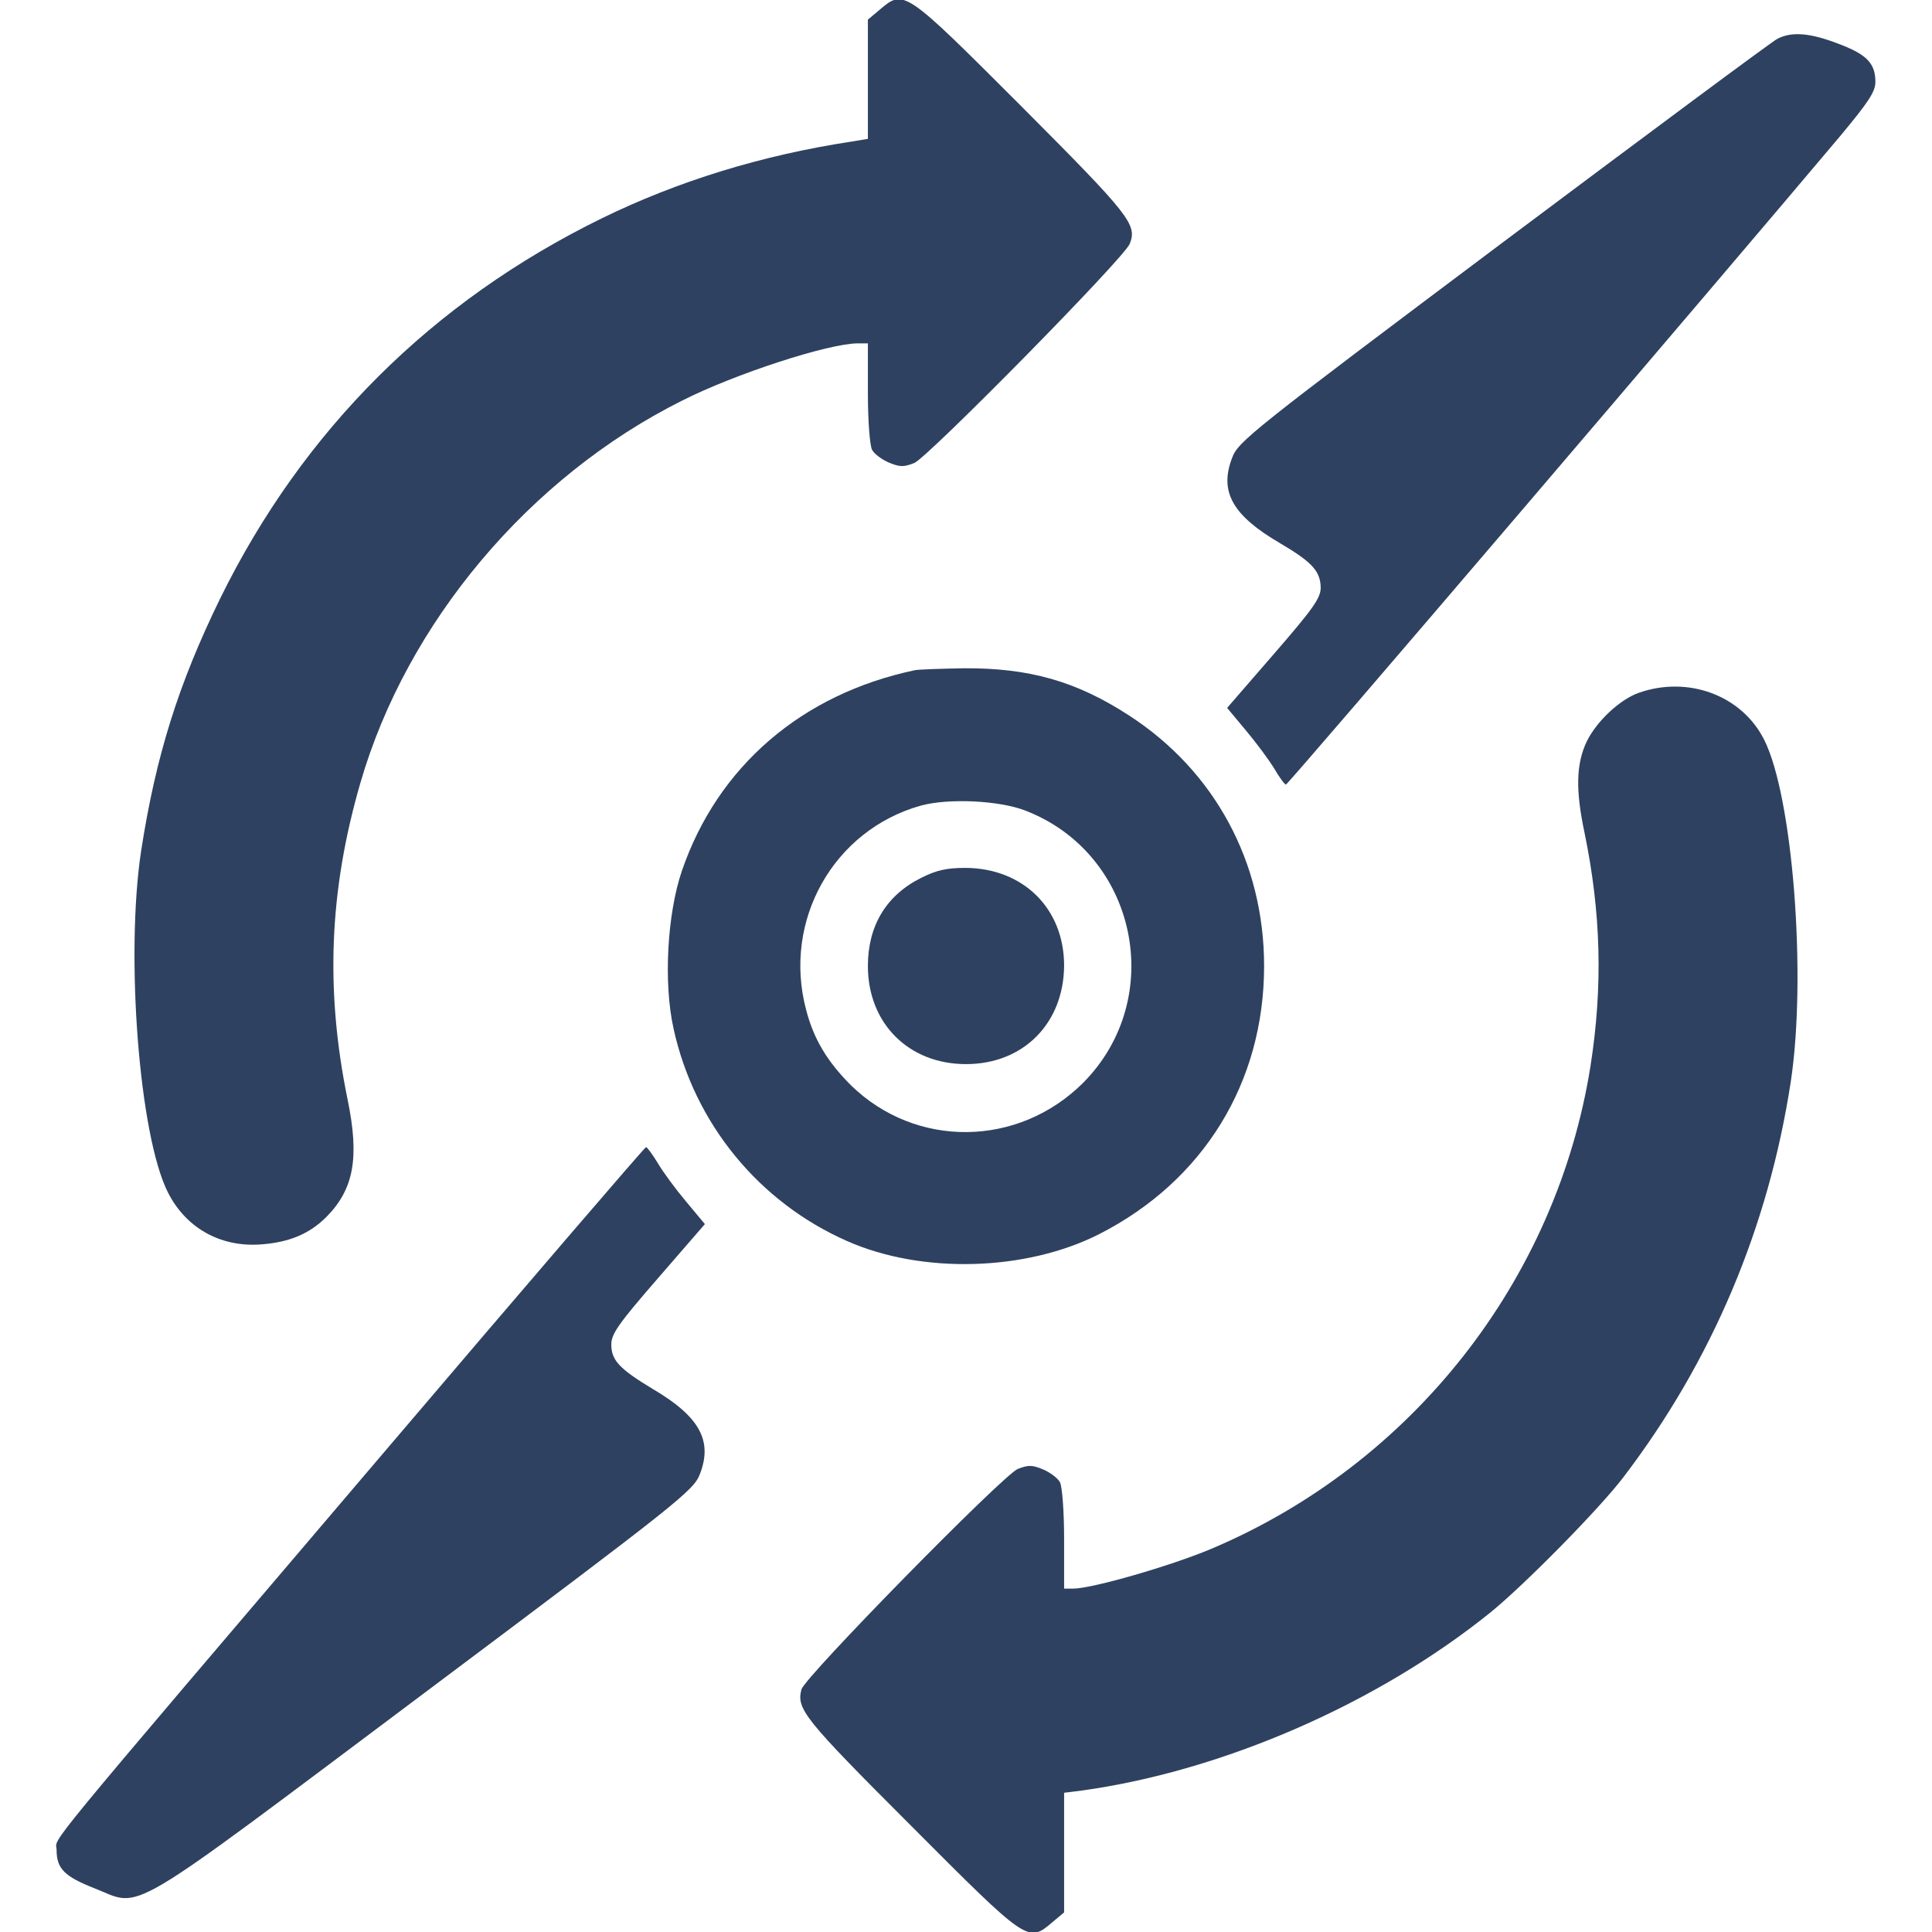
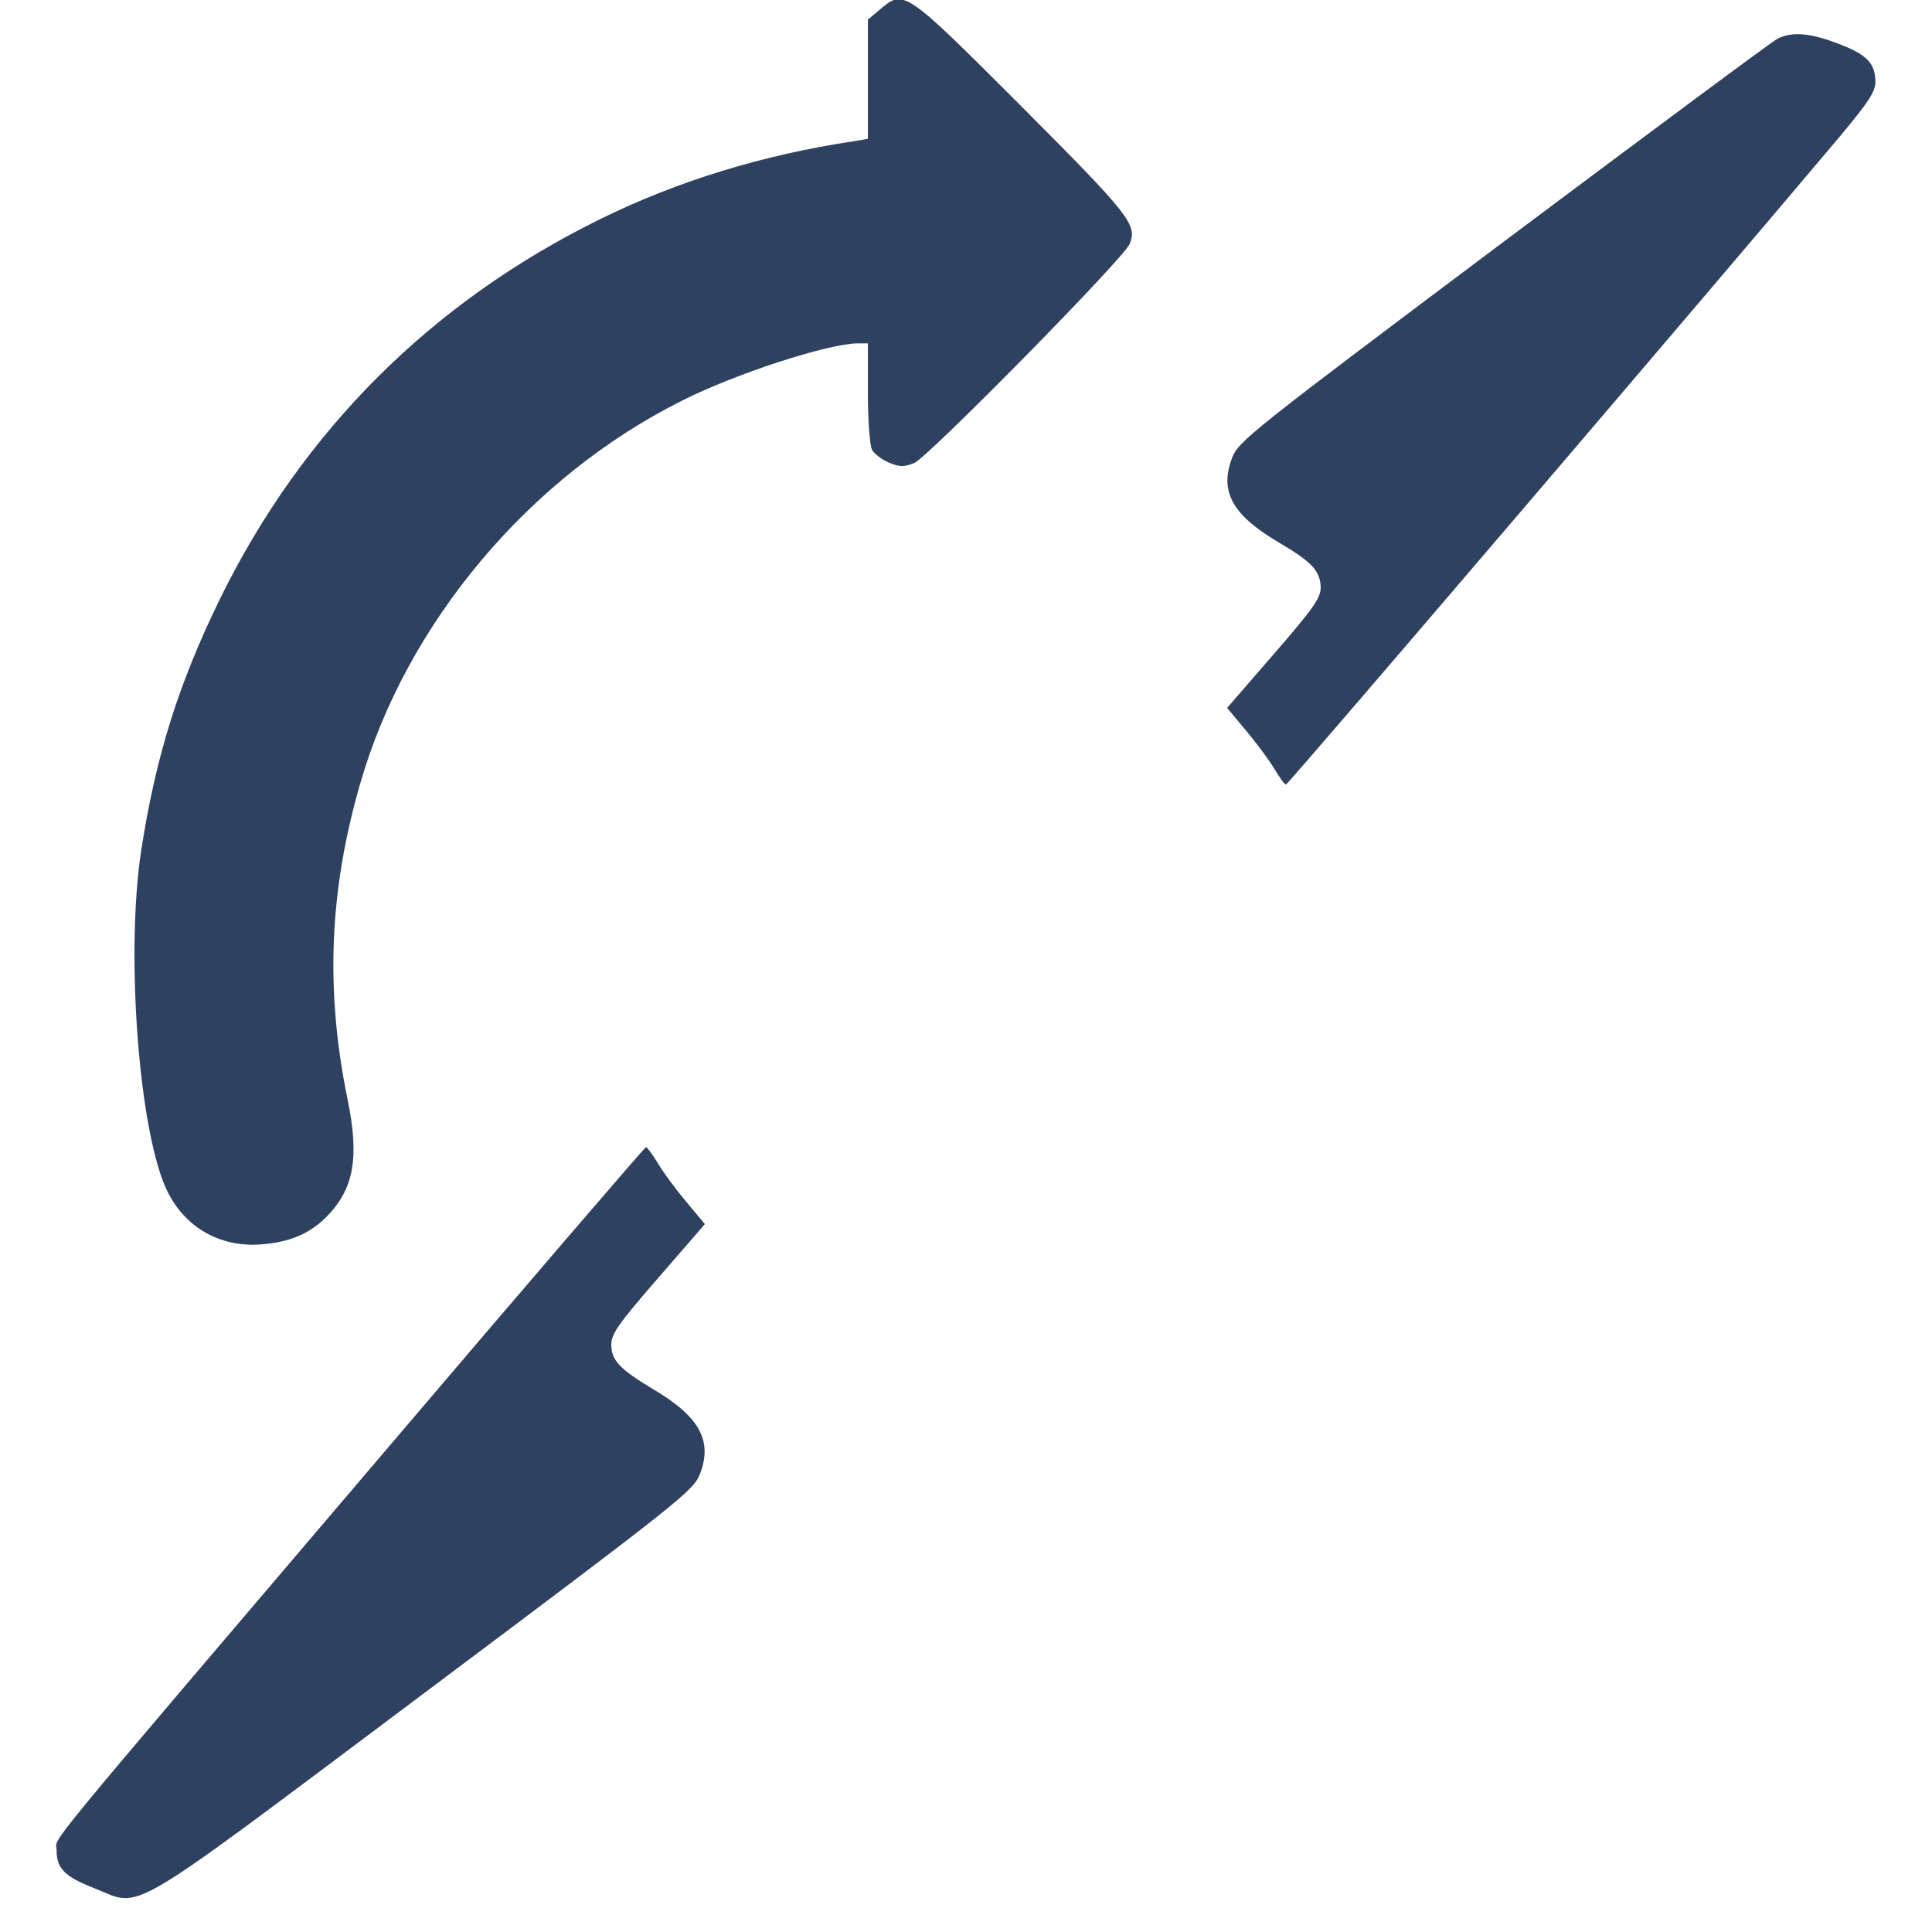
<svg xmlns="http://www.w3.org/2000/svg" version="1.0" width="512pt" height="512pt" viewBox="0 0 512 512" preserveAspectRatio="xMidYMid meet">
  <g transform="translate(0,512) scale(0.1,-0.1)" fill="#2e4160" stroke="none">
    <path d="M2331 5094 l-31 -26 0 -158 0 -158 -42 -7 c-238 -36 -462 -105 -664 -204 -449 -220 -791 -561 -1010 -1006 -111 -227 -171 -418 -210 -670 -42 -278 -5 -755 71 -905 47 -93 137 -145 244 -138 75 5 130 27 176 73 73 74 88 157 56 312 -59 288 -49 552 34 838 123 425 448 811 852 1013 140 71 389 152 466 152 l27 0 0 -131 c0 -74 5 -139 11 -151 6 -11 26 -26 45 -34 29 -12 39 -12 67 -1 37 16 557 544 571 581 20 51 1 75 -287 364 -312 312 -311 311 -376 256z" />
    <path d="M4710 5017 c-14 -7 -341 -250 -727 -539 -669 -502 -702 -528 -718 -572 -34 -89 1 -152 128 -226 85 -50 106 -74 107 -117 0 -28 -20 -56 -124 -176 l-124 -143 50 -60 c27 -32 61 -78 75 -101 14 -24 28 -43 31 -42 6 0 1163 1355 1470 1720 74 89 92 116 92 142 0 49 -23 73 -98 101 -75 29 -124 33 -162 13z" />
-     <path d="M2425 3344 c-300 -63 -523 -255 -618 -532 -39 -115 -49 -297 -22 -418 55 -251 226 -460 460 -563 199 -88 475 -80 669 19 276 141 436 402 436 710 0 275 -131 517 -358 664 -140 91 -265 126 -437 125 -60 -1 -119 -3 -130 -5z m292 -372 c296 -114 377 -497 153 -722 -172 -171 -443 -174 -615 -6 -63 63 -99 123 -119 201 -62 236 73 475 304 540 73 20 207 14 277 -13z" />
-     <path d="M2442 2794 c-93 -46 -142 -127 -142 -234 0 -152 108 -260 260 -260 152 0 259 108 260 261 0 151 -108 258 -261 259 -50 0 -77 -6 -117 -26z" />
-     <path d="M4343 3284 c-51 -18 -112 -76 -138 -129 -28 -59 -30 -128 -6 -241 44 -213 49 -408 16 -619 -90 -568 -473 -1055 -1006 -1280 -107 -45 -315 -105 -365 -105 l-24 0 0 131 c0 74 -5 139 -11 151 -6 11 -26 26 -45 34 -29 12 -39 12 -67 1 -40 -17 -565 -552 -573 -584 -14 -52 7 -78 289 -360 312 -313 311 -312 376 -257 l31 26 0 158 0 159 48 6 c373 52 782 230 1082 472 90 73 288 274 352 358 235 308 385 663 444 1050 42 280 5 755 -71 905 -59 117 -201 170 -332 124z" />
    <path d="M1020 1274 c-942 -1106 -870 -1019 -870 -1057 0 -49 21 -70 100 -101 130 -51 64 -90 874 517 682 511 714 537 731 581 34 88 -1 152 -125 225 -88 53 -110 76 -110 118 0 28 19 55 124 176 l124 143 -50 60 c-27 32 -61 78 -75 102 -14 23 -28 42 -31 42 -4 -1 -315 -363 -692 -806z" />
  </g>
</svg>